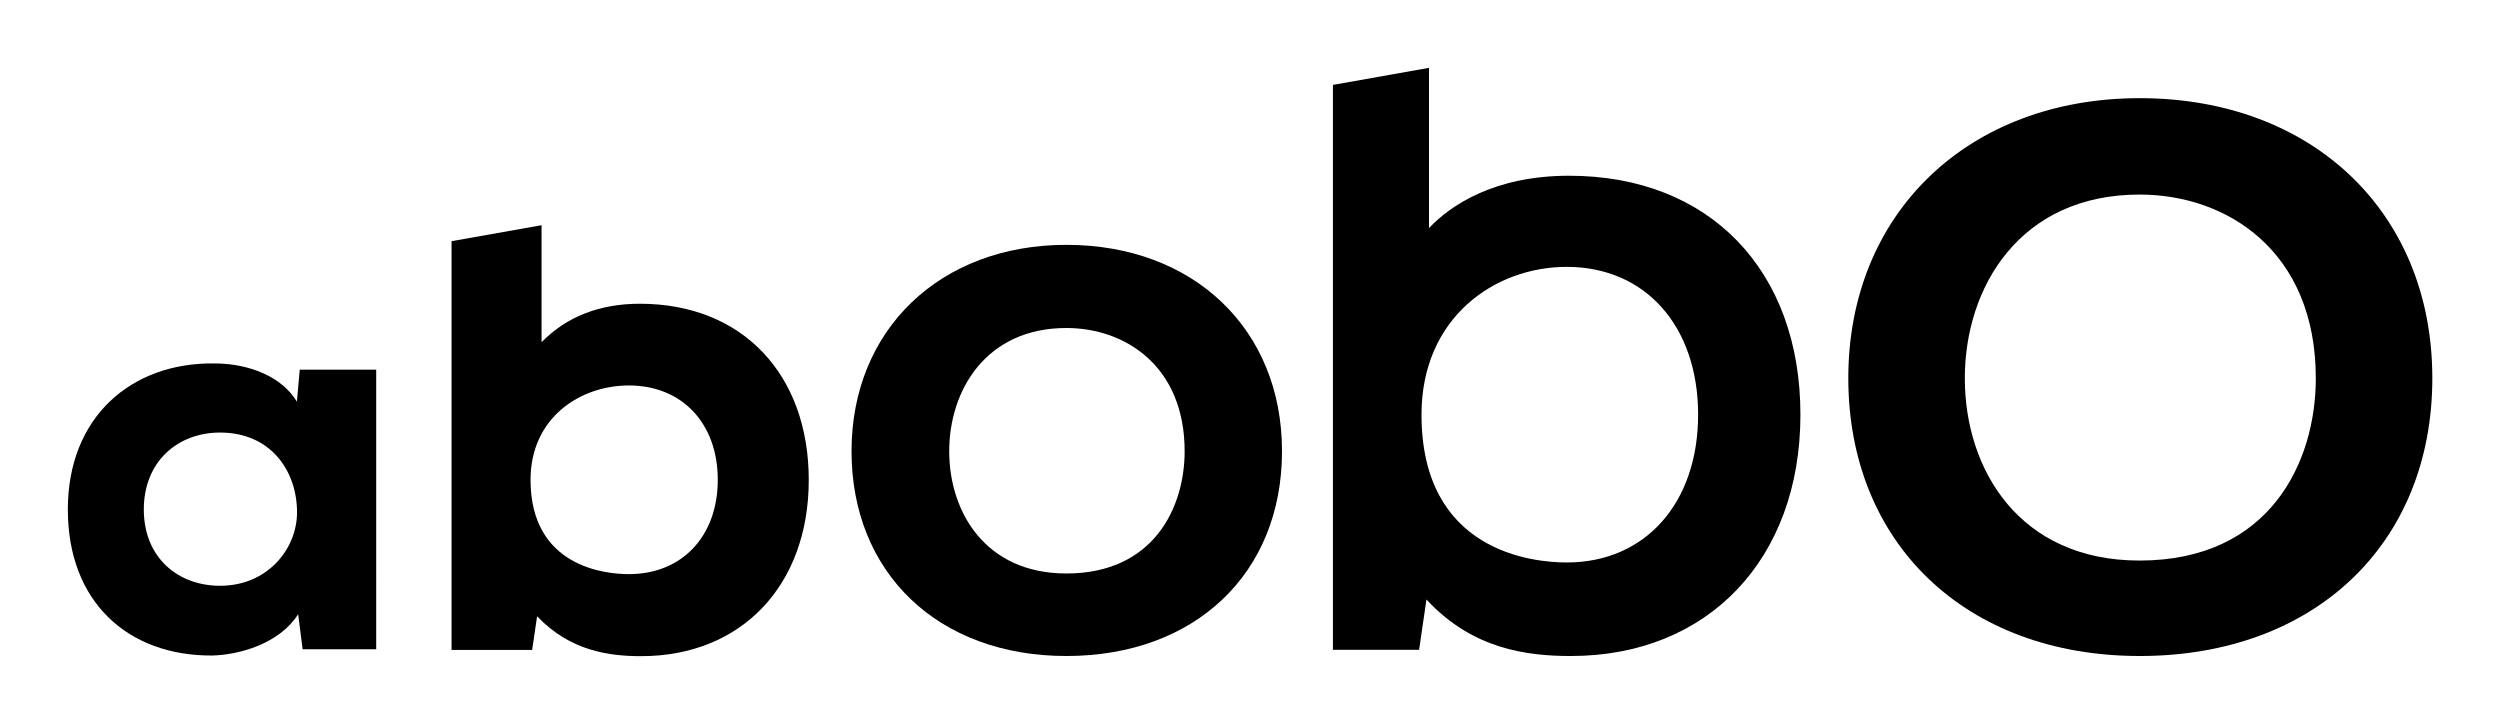
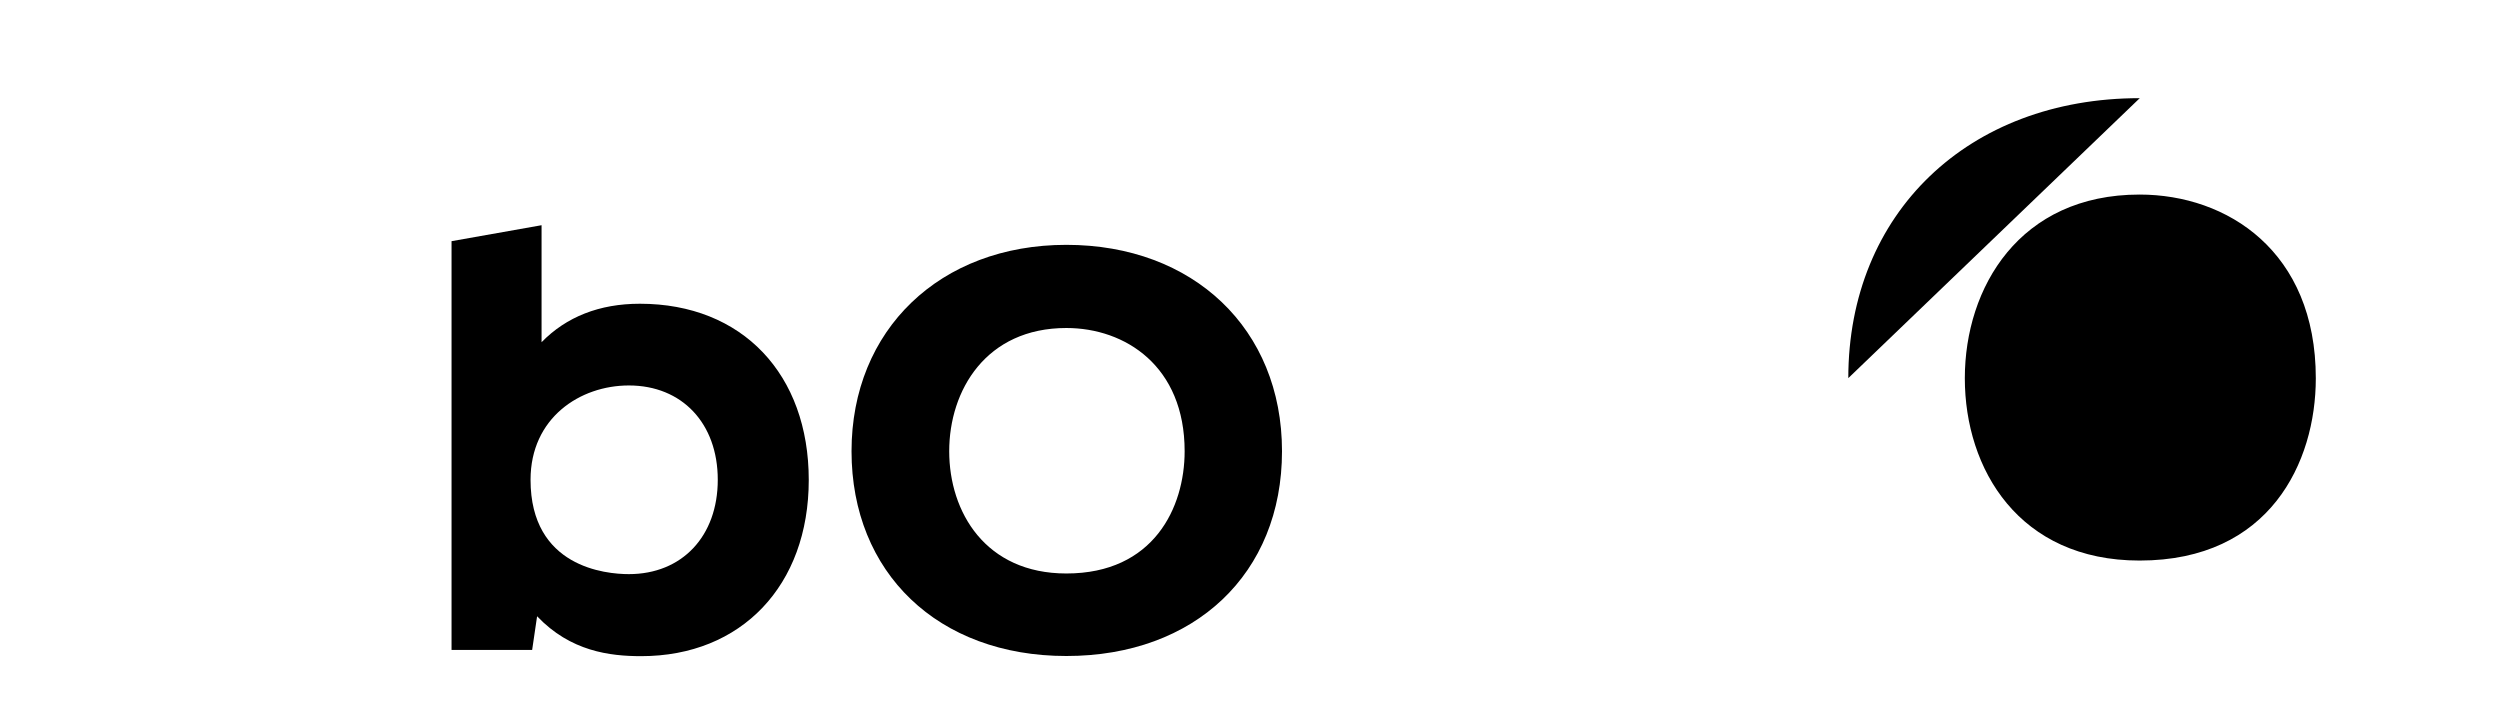
<svg xmlns="http://www.w3.org/2000/svg" id="a" viewBox="0 0 156.63 45.35">
  <path d="M66.81,15.34c-7.92,0-13.46,5.32-13.46,12.93s5.41,12.83,13.46,12.83,13.51-5.16,13.51-12.83-5.56-12.93-13.51-12.93Zm0,20.59c-5.07,0-7.34-3.85-7.34-7.66s2.3-7.72,7.34-7.72c3.69,0,7.41,2.39,7.41,7.72,0,3.53-1.94,7.66-7.41,7.66Z" />
-   <path d="M134.06,6.15c-10.75,0-18.26,7.21-18.26,17.54s7.34,17.41,18.26,17.41,18.33-7,18.33-17.41-7.54-17.54-18.33-17.54Zm-.01,28.97c-7.56,0-10.95-5.73-10.95-11.42s3.43-11.51,10.95-11.51c5.5,0,11.04,3.56,11.04,11.51,0,5.27-2.89,11.42-11.04,11.42Z" />
-   <path d="M98.3,11.01c-4.74,0-7.47,1.9-8.77,3.28V4.25l-6.02,1.07V40.71h5.4l.46-3.15c2.88,3.12,6.31,3.54,9.05,3.54,8.6,0,14.38-6.08,14.38-15.12s-5.69-14.97-14.49-14.97Zm-.14,24.23c-2.14,0-9.1-.67-9.1-9.26,0-6.08,4.58-9.26,9.1-9.26,4.93,0,8.23,3.72,8.23,9.26s-3.31,9.26-8.23,9.26Z" />
+   <path d="M134.06,6.15c-10.75,0-18.26,7.21-18.26,17.54Zm-.01,28.97c-7.56,0-10.95-5.73-10.95-11.42s3.43-11.51,10.95-11.51c5.5,0,11.04,3.56,11.04,11.51,0,5.27-2.89,11.42-11.04,11.42Z" />
  <path d="M40.08,19.03c-2.52,0-4.6,.82-6.15,2.41v-7.33l-5.64,1v25.61h5.05l.31-2.11c2.09,2.2,4.56,2.5,6.52,2.5,6.28,0,10.5-4.43,10.5-11.04s-4.15-11.04-10.58-11.04Zm-.68,16.94c-1.45,0-6.16-.43-6.16-5.91,0-3.88,3.1-5.91,6.16-5.91,3.33,0,5.57,2.37,5.57,5.91s-2.24,5.91-5.57,5.91Z" />
-   <path d="M18.61,25.18c-.92-1.56-2.98-2.41-5.18-2.41-5.18-.07-9.18,3.33-9.18,9.15s3.79,9.18,9.04,9.15c1.7-.04,4.22-.74,5.39-2.59l.28,2.2h4.61V23.16h-4.79l-.18,2.02Zm-4.82,11.52c-2.65,0-4.78-1.77-4.78-4.78s2.13-4.82,4.78-4.82c3.16,0,4.82,2.39,4.82,5,0,2.28-1.84,4.6-4.82,4.6Z" />
</svg>